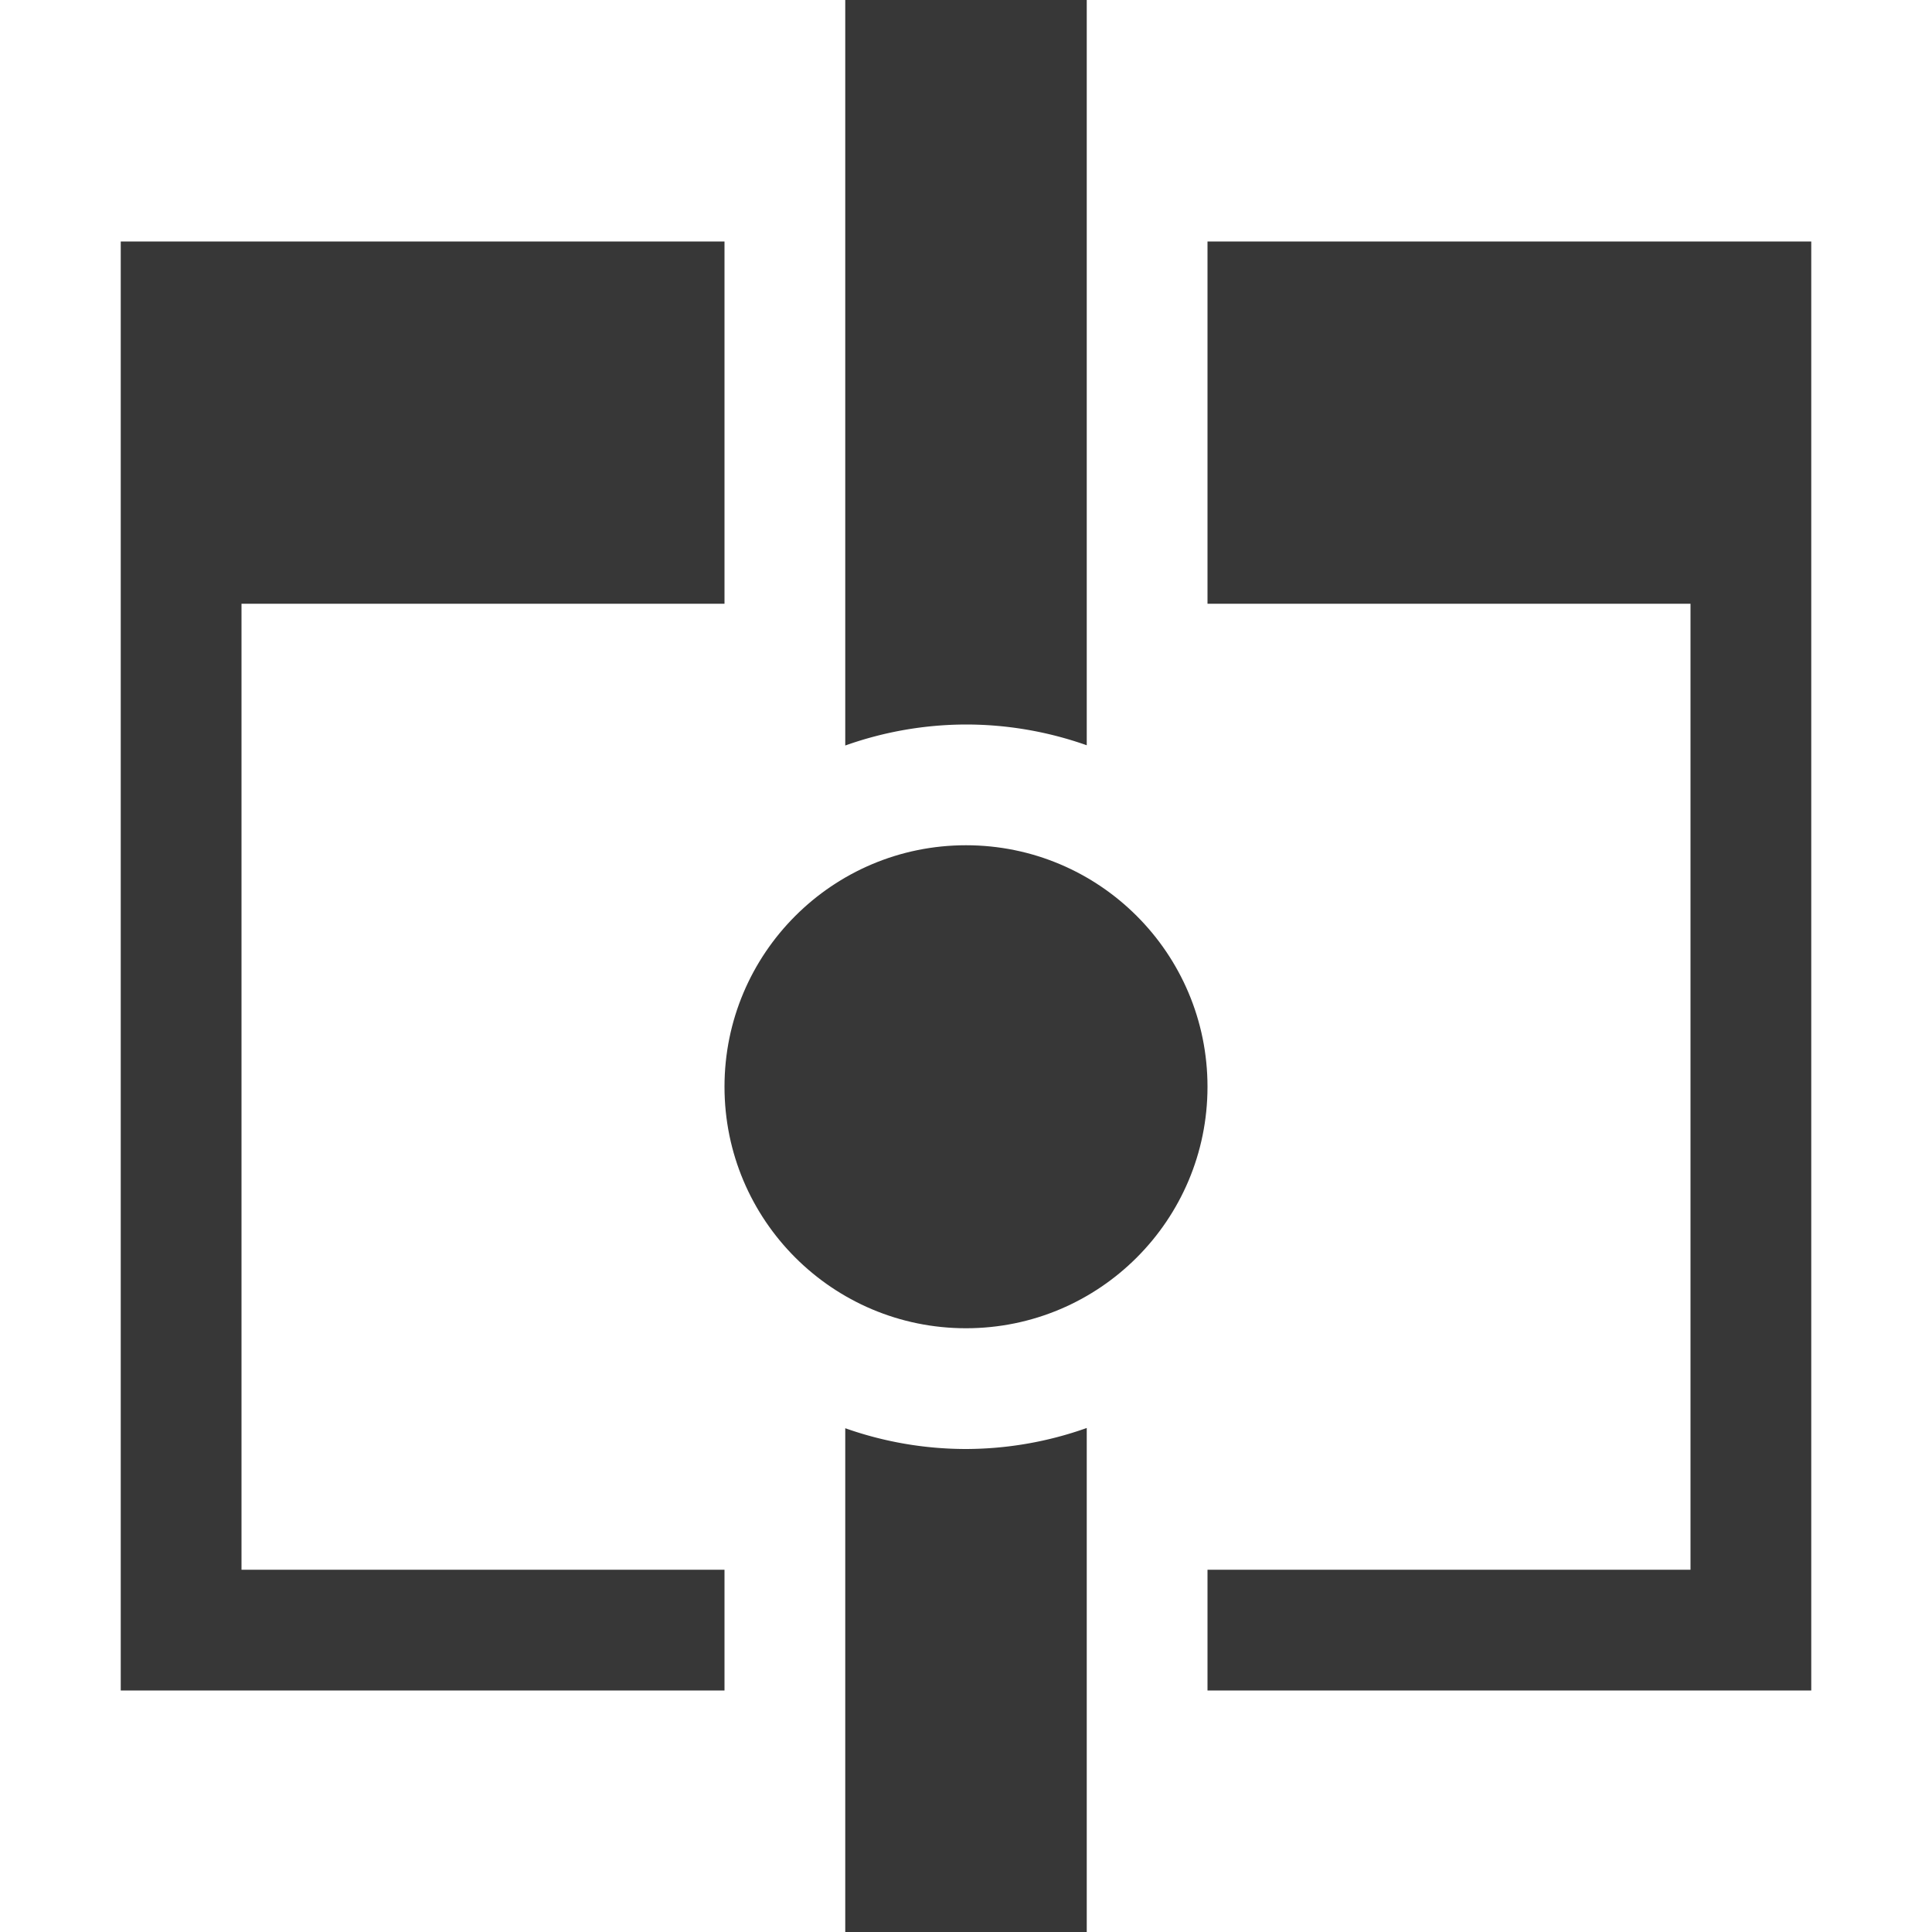
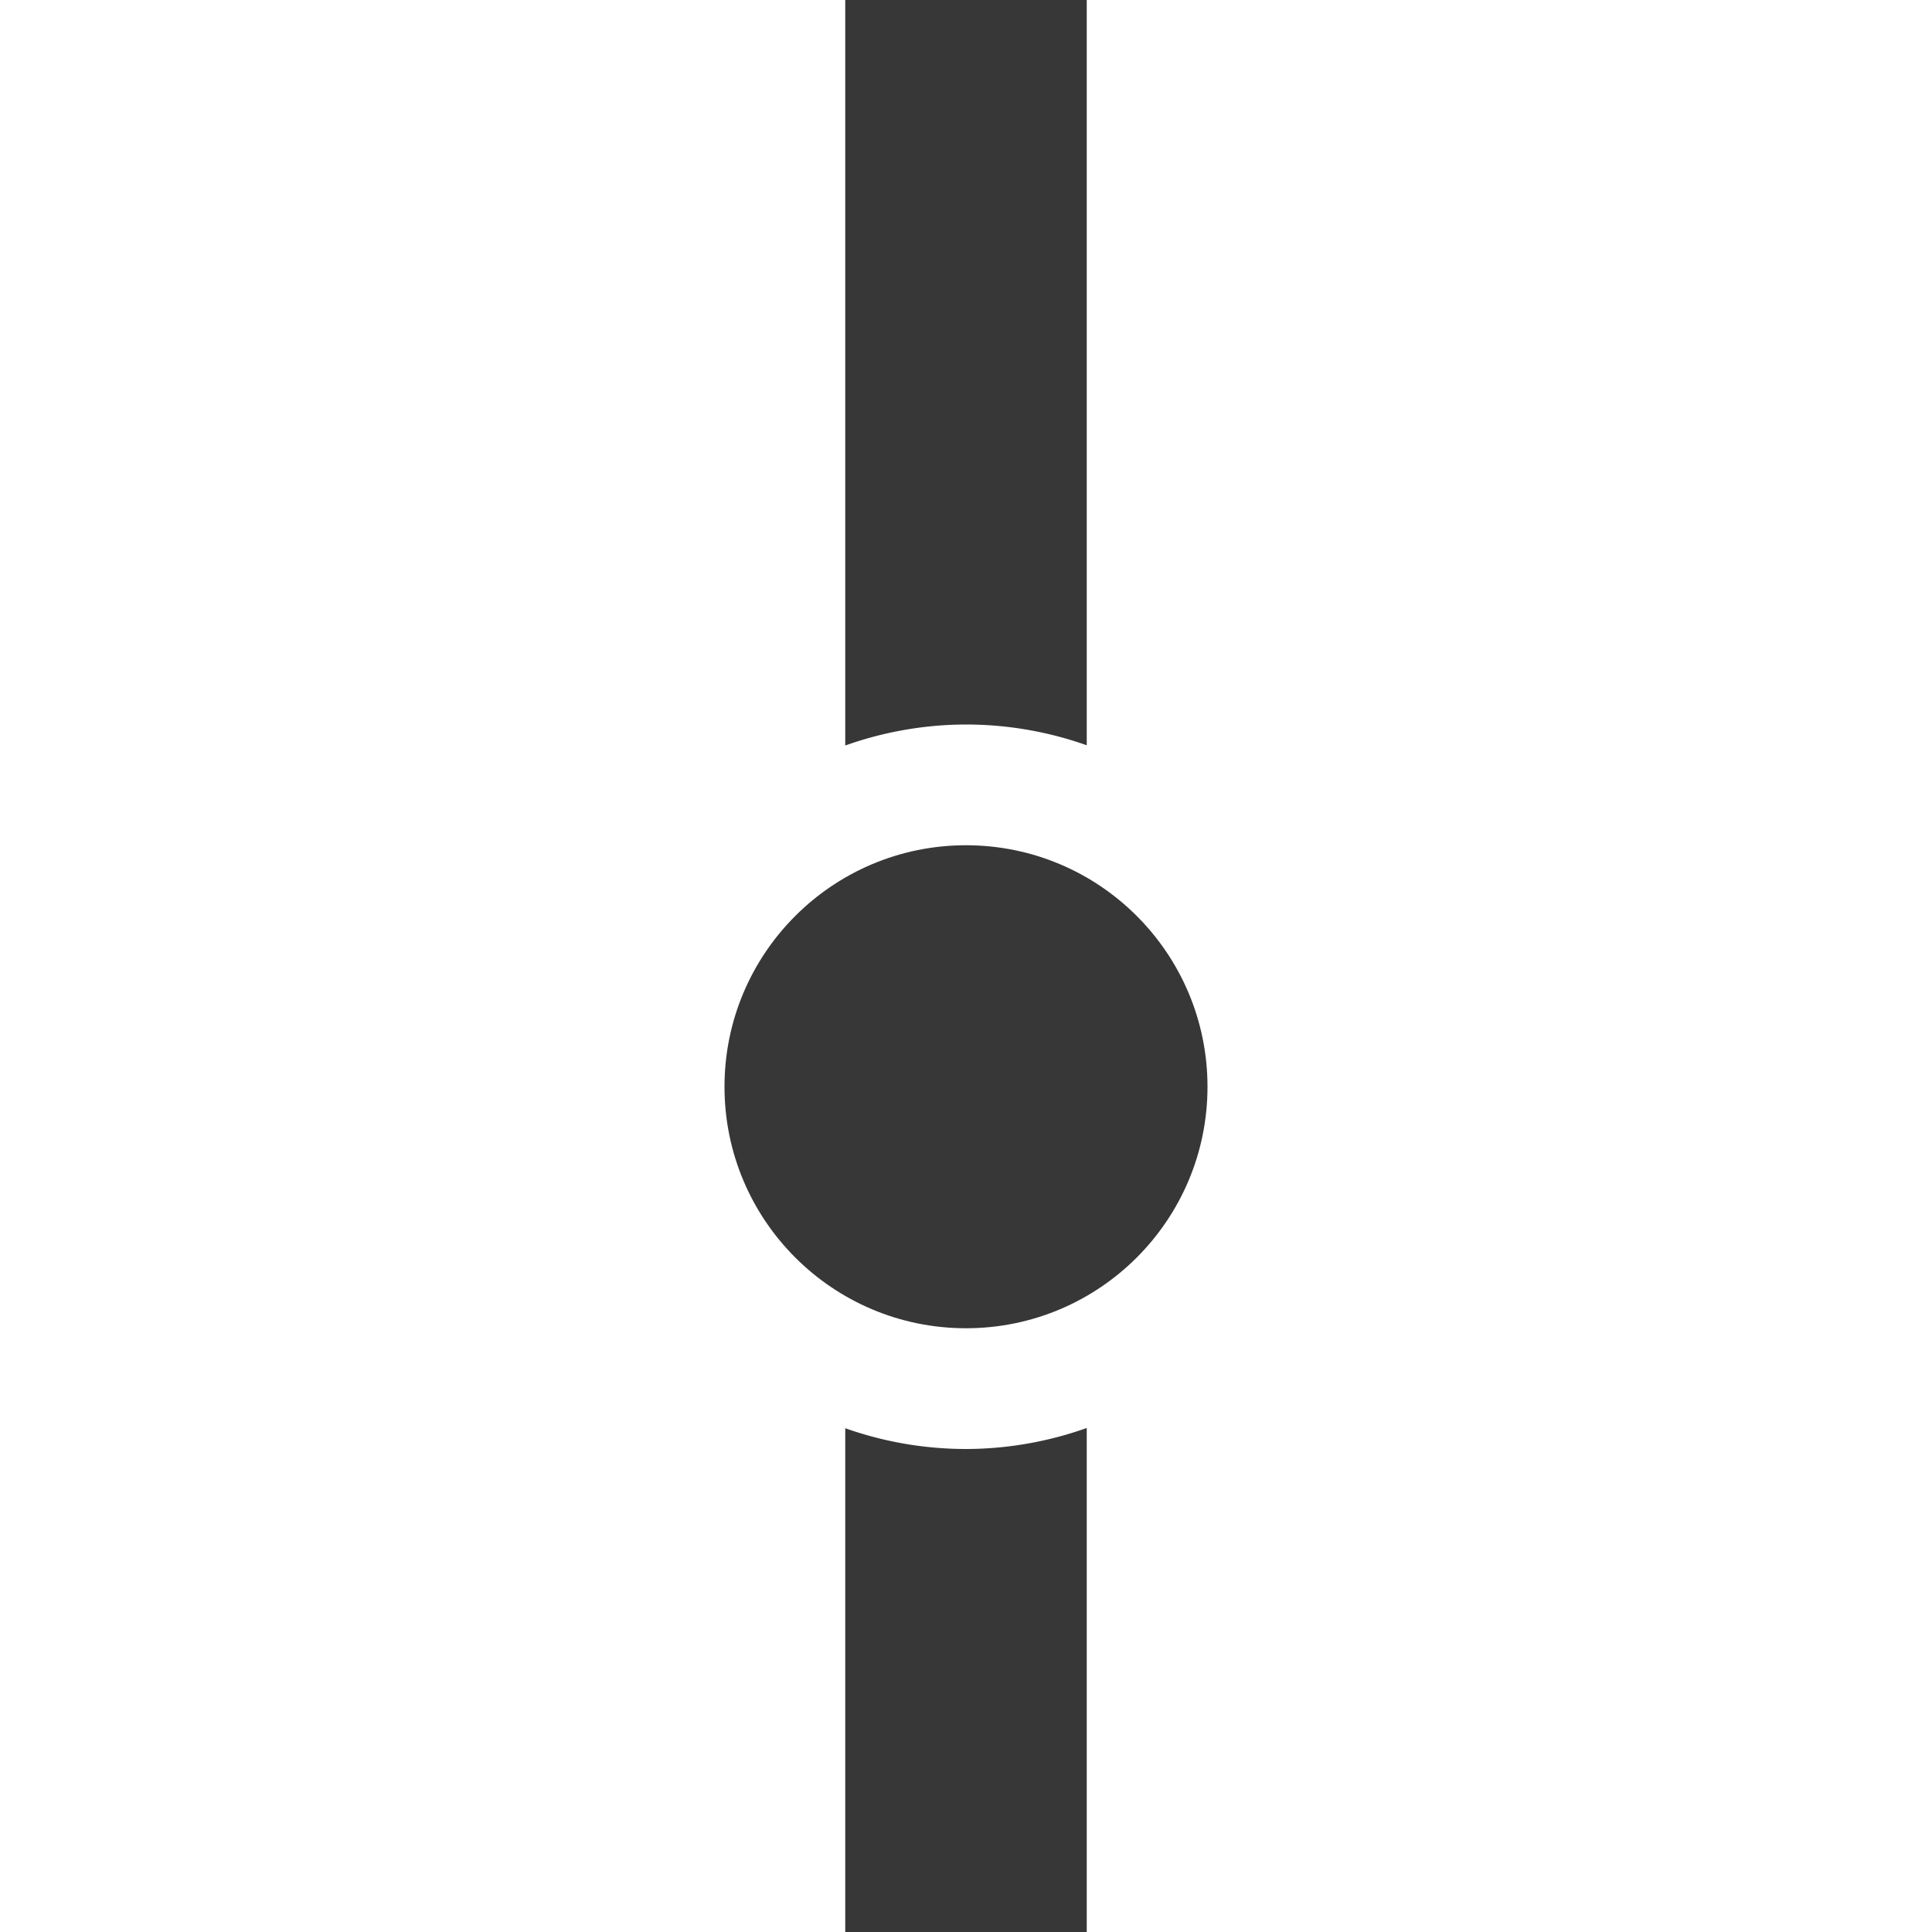
<svg xmlns="http://www.w3.org/2000/svg" xmlns:ns1="http://sodipodi.sourceforge.net/DTD/sodipodi-0.dtd" xmlns:ns2="http://www.inkscape.org/namespaces/inkscape" width="800px" height="800px" viewBox="0 0 16 16" version="1.1" id="svg2" ns1:docname="dark_mirror-view-around-cursor16.svg" ns2:version="1.0.1 (3bc2e813f5, 2020-09-07)">
  <ns1:namedview pagecolor="#ffffff" bordercolor="#666666" borderopacity="1" objecttolerance="10" gridtolerance="10" guidetolerance="10" ns2:pageopacity="0" ns2:pageshadow="2" ns2:window-width="1333" ns2:window-height="1040" id="namedview9" showgrid="false" ns2:zoom="37.565048" ns2:cx="7.0556822" ns2:cy="7.7813931" ns2:window-x="430" ns2:window-y="460" ns2:window-maximized="0" ns2:current-layer="svg2" ns2:document-rotation="0" />
  <path id="rect830" style="color:#000000;clip-rule:nonzero;display:inline;overflow:visible;visibility:visible;isolation:auto;mix-blend-mode:normal;color-interpolation:sRGB;color-interpolation-filters:linearRGB;solid-color:#000000;solid-opacity:1;fill:#373737;fill-opacity:1;fill-rule:evenodd;stroke:none;stroke-width:.889;stroke-linecap:square;stroke-linejoin:miter;stroke-miterlimit:4;stroke-dasharray:none;stroke-dashoffset:0;stroke-opacity:1;marker:none;color-rendering:auto;image-rendering:auto;shape-rendering:auto;text-rendering:auto;enable-background:accumulate" d="M7 0v6.174A3 3 0 0 1 8 6a3 3 0 0 1 1 .172V0H7zm2 11.826A3 3 0 0 1 8 12a3 3 0 0 1-1-.172V16h2v-4.174z" />
-   <path id="path832" d="M6 2v3H2v8h4v1H1V2z" style="fill:#373737;fill-opacity:1;fill-rule:evenodd;stroke:none;stroke-width:.889px;stroke-linecap:butt;stroke-linejoin:miter;stroke-opacity:1" />
-   <path id="path832-3" d="M10 2v3h4v8h-4v1h5V2z" style="fill:#373737;fill-opacity:1;fill-rule:evenodd;stroke:none;stroke-width:.889px;stroke-linecap:butt;stroke-linejoin:miter;stroke-opacity:1" />
  <ellipse style="fill:#373737;fill-opacity:1;stroke-width:1;stop-color:#000" id="path846" cx="8" cy="9" rx="2" ry="2" />
</svg>